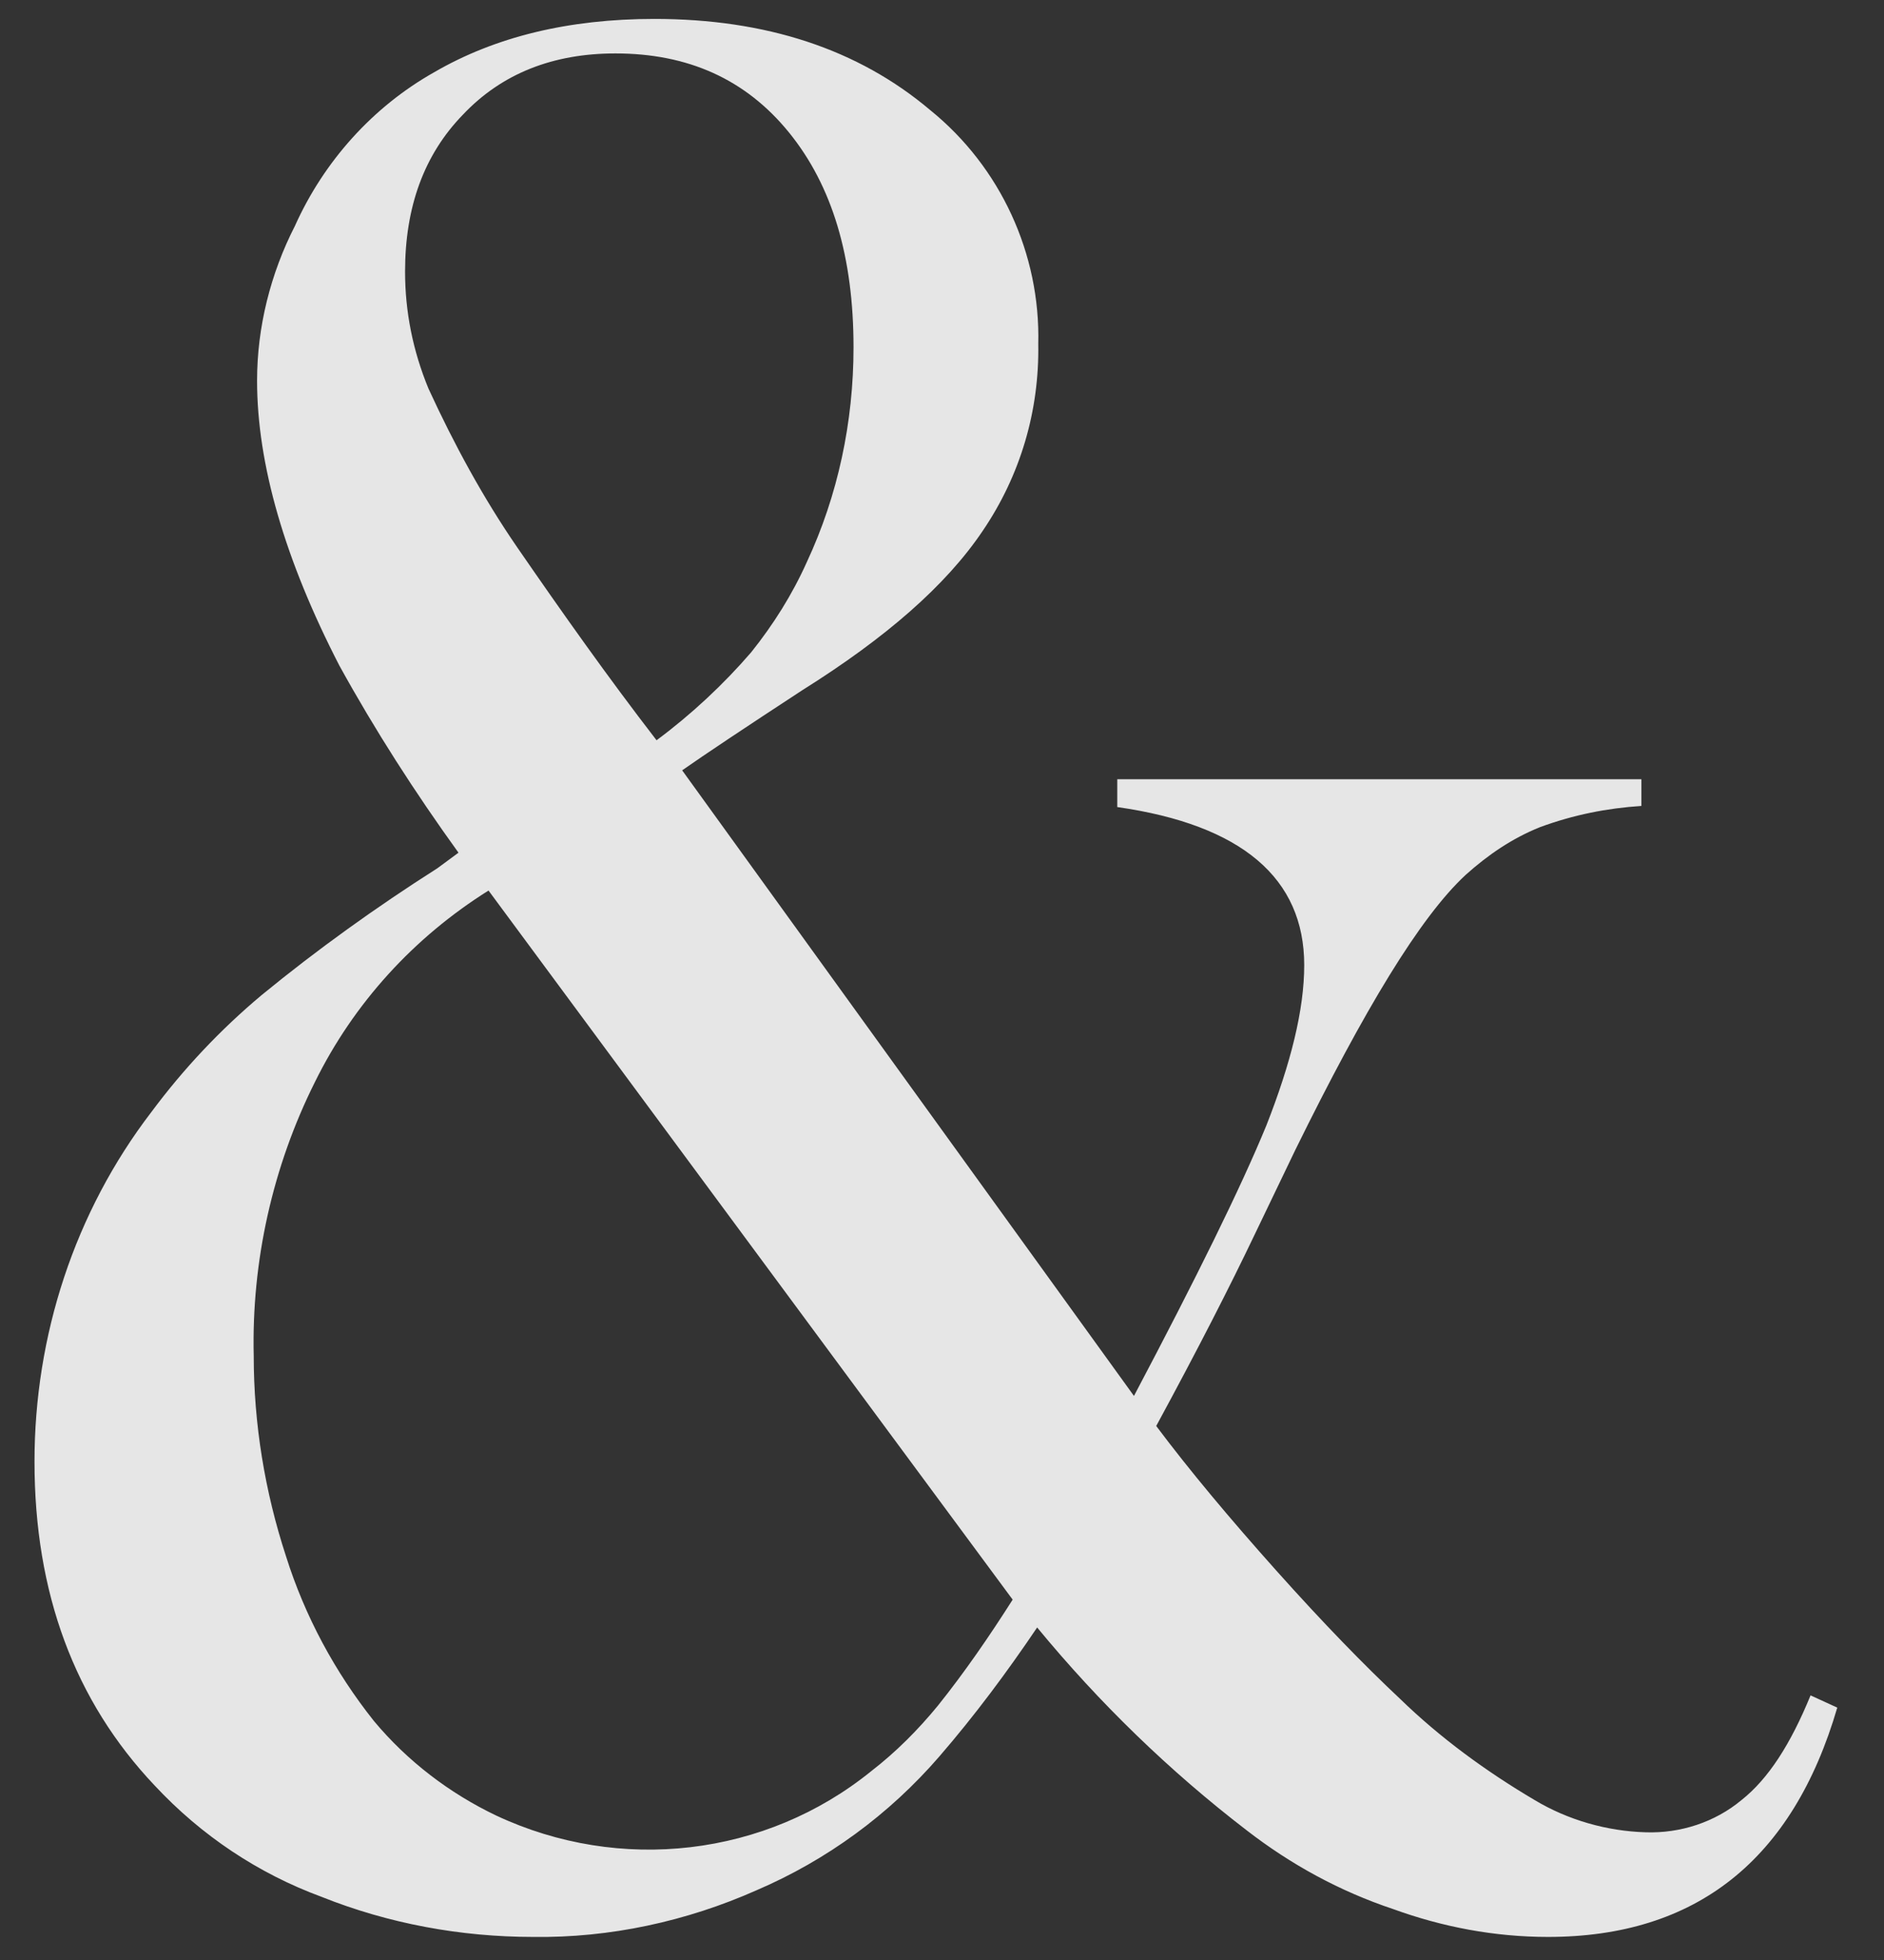
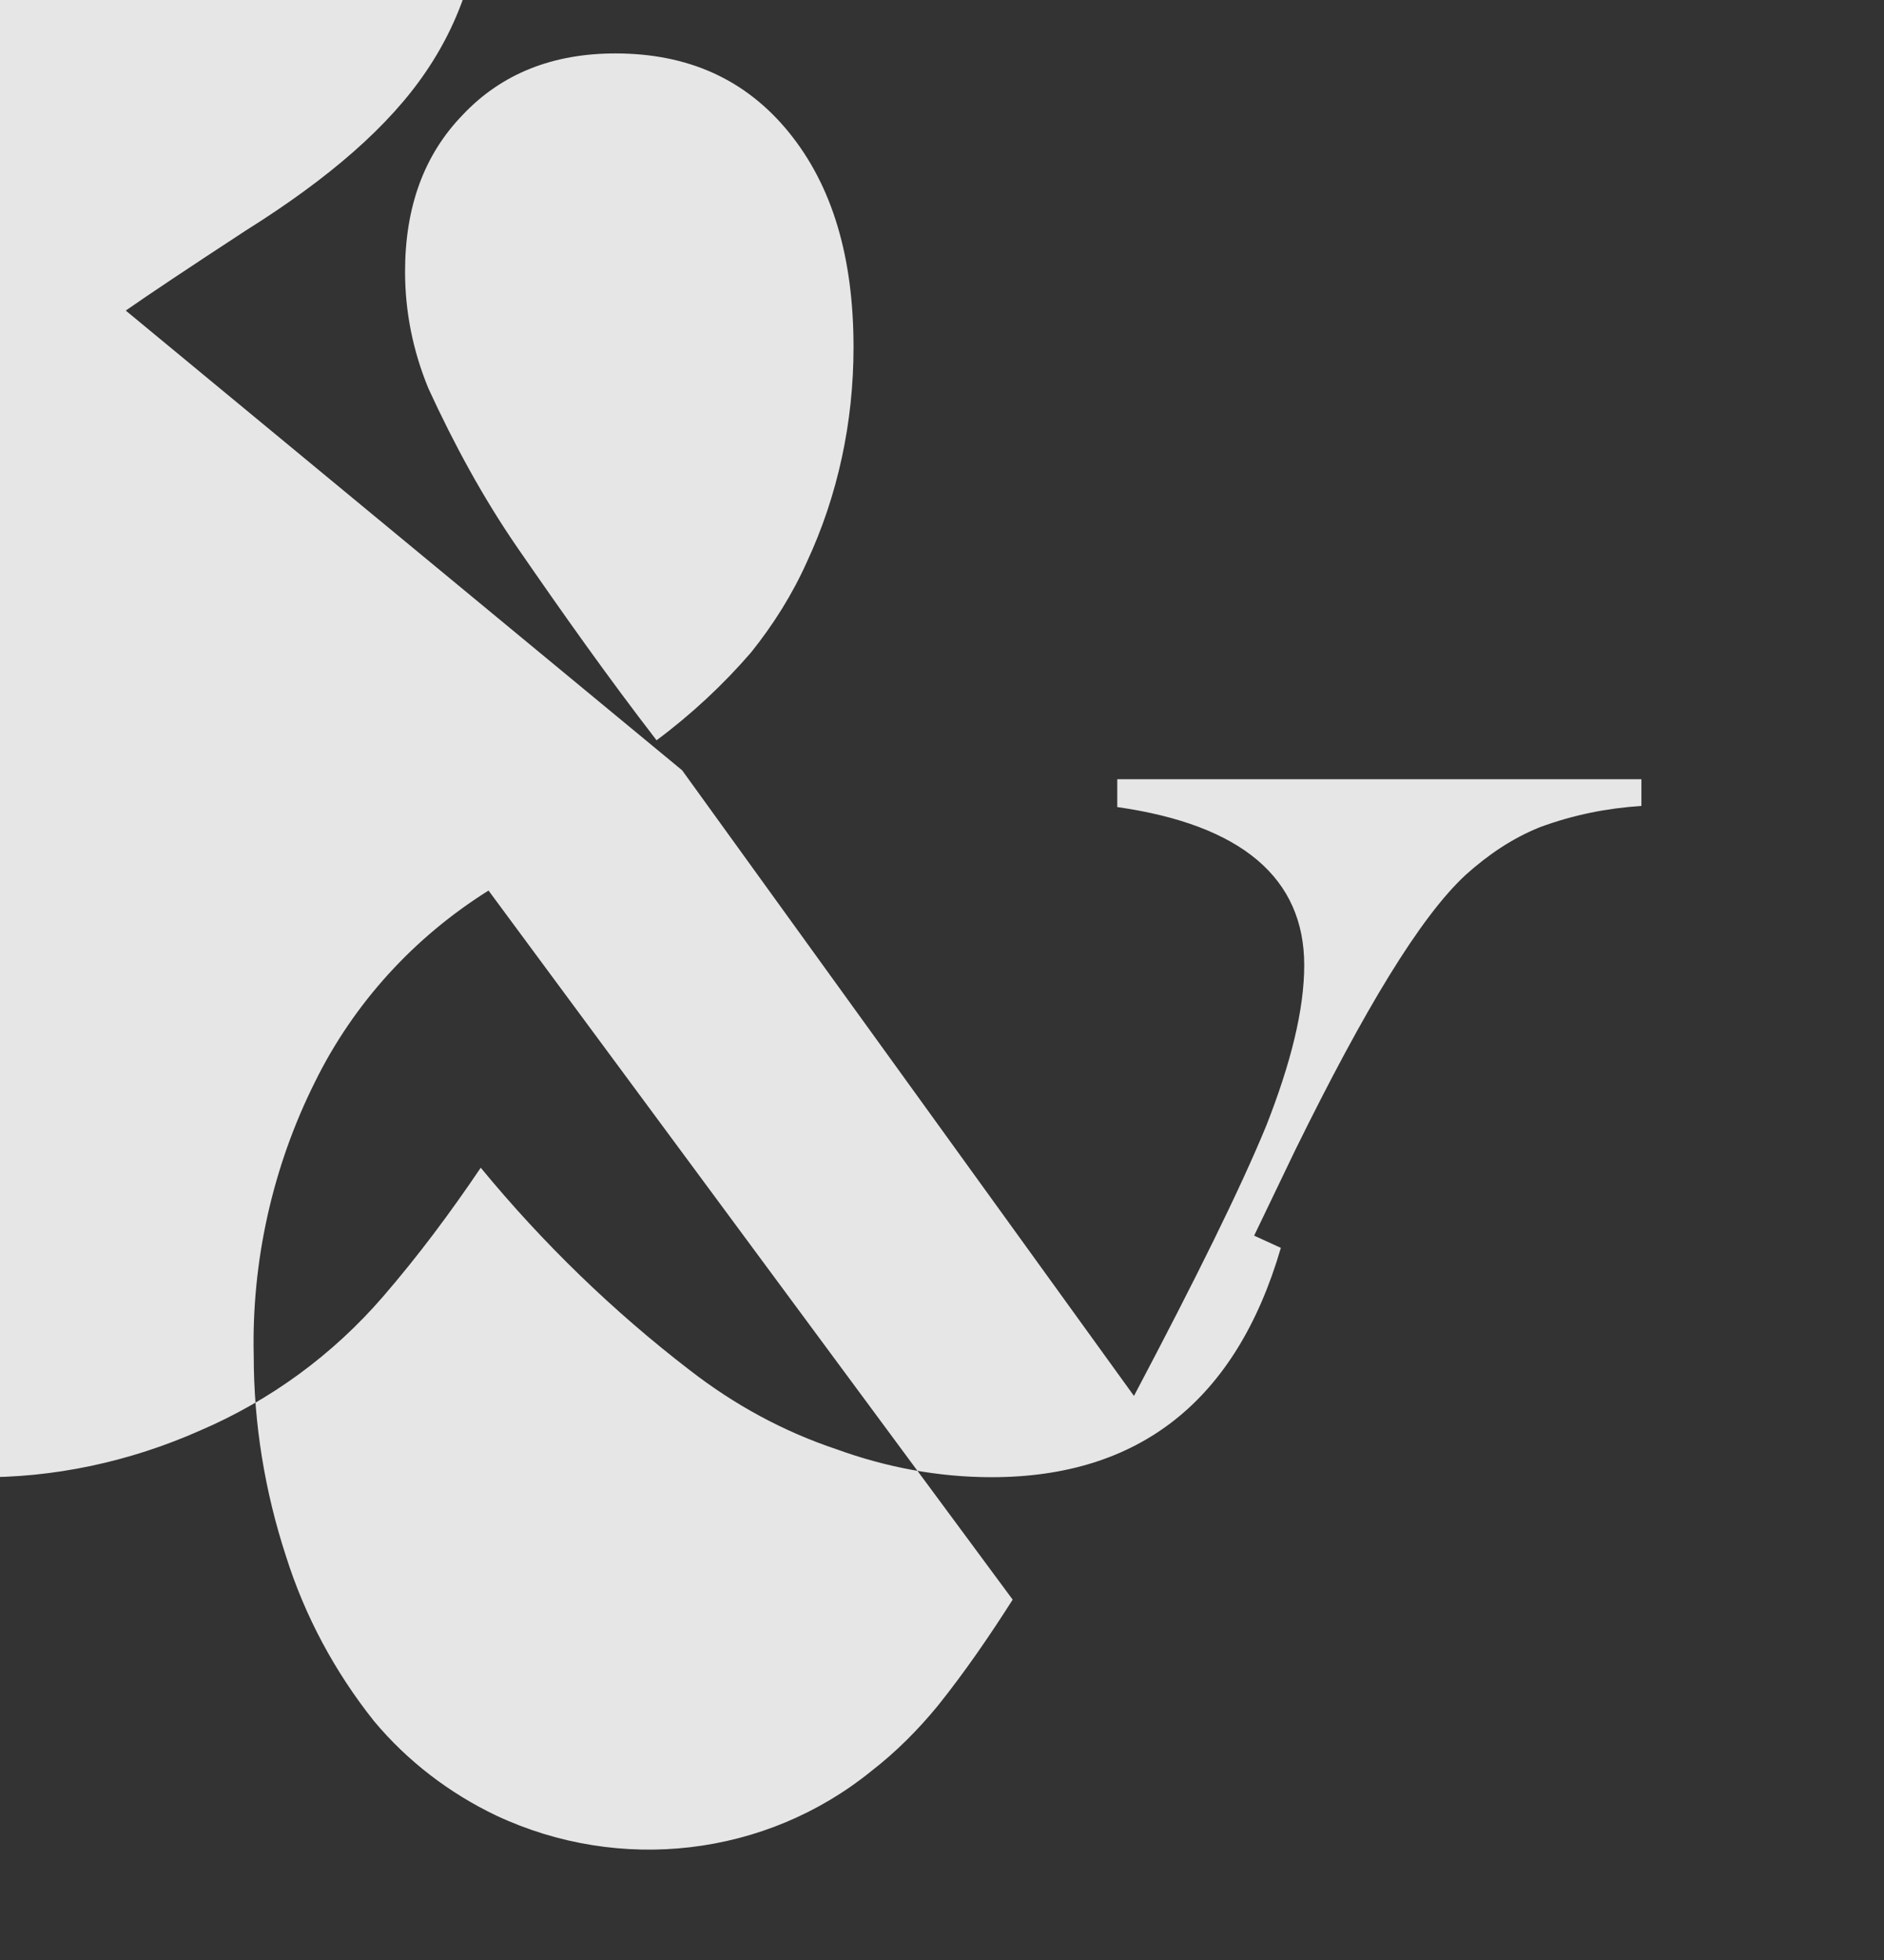
<svg xmlns="http://www.w3.org/2000/svg" viewBox="0 0 169.3 176.1" enable-background="new 0 0 169.3 176.1">
  <rect x="0" y="0" width="169.3" height="176.1" fill="#333333" stroke="none" />
  <style type="text/css">.st0{opacity:0.9;} .st1{fill:#FAFAFA;}</style>
  <g id="Group_36" class="st0">
-     <path id="Path_122" d="M61.3 69.2l40.6 56.2c5.6-10.6 9.6-18.7 11.9-24.3 2.2-5.6 3.4-10.4 3.4-14.4 0-7.8-5.6-12.6-16.8-14.2V70h47.1v2.4c-3.1.2-6.1.8-9.1 1.9-2.5 1-4.7 2.5-6.7 4.3-4.1 3.8-9.1 12.1-15.3 24.7l-3.7 7.7c-2.1 4.4-5 10.1-8.8 17.1 3 4 6.6 8.3 10.8 13 4.2 4.7 7.9 8.5 11.1 11.5 3.6 3.5 7.7 6.5 12.1 9.1 3 1.8 6.5 2.8 10 2.9 3.1.1 6.2-.9 8.6-2.9 2.4-1.9 4.4-5 6.2-9.4l2.4 1.1c-4 13.7-12.7 20.6-26 20.6-4.8 0-9.5-.9-13.9-2.5-4.8-1.6-9.2-4-13.2-7.1-6.9-5.3-13.2-11.4-18.8-18.2-2.7 4-5.6 7.9-8.8 11.6-4.5 5.2-10.1 9.3-16.4 12-6.3 2.8-13.2 4.3-20.1 4.2-6.5 0-13-1.2-19-3.6-5.7-2.1-10.8-5.5-15-10-7.2-7.6-10.8-17.3-10.8-29.1 0-11.3 3.6-22.4 10.5-31.4 2.9-3.9 6.2-7.4 9.9-10.5 5-4.1 10.3-7.9 15.8-11.4l1.9-1.4c-3.9-5.4-7.5-11-10.7-16.8-4.9-9.5-7.4-18.1-7.4-25.6 0-4.8 1.2-9.6 3.4-13.9 2.6-5.8 7-10.7 12.5-13.8 5.5-3.2 12.1-4.8 19.8-4.8 10 0 18.3 2.7 24.8 8.2 6.3 5.1 9.9 12.9 9.7 21 .1 6-1.6 11.8-5 16.8-3.3 4.9-8.7 9.6-16.2 14.3-5.2 3.4-8.8 5.8-10.8 7.2zM43.9 80c-6.7 4.2-12.1 10.1-15.6 17.2-3.8 7.6-5.7 16.1-5.5 24.6 0 6.1 1 12.2 2.9 18 1.7 5.4 4.4 10.4 7.9 14.8 3 3.6 6.8 6.5 11 8.5 11.1 5.2 24.2 3.7 33.7-4 2.2-1.7 4.2-3.7 6-5.9 2.4-3 4.6-6.2 6.7-9.5L43.9 80zM59 66.5c3.1-2.3 6-5 8.5-7.9 2-2.5 3.7-5.2 5-8.1 2.8-6 4.2-12.6 4.2-19.3 0-8.1-1.9-14.5-5.8-19.3-3.9-4.8-9.1-7.1-15.6-7.1-5.6 0-10.2 1.8-13.7 5.5-3.5 3.6-5.2 8.3-5.2 14.1 0 3.6.7 7.1 2.1 10.5 2.3 5 4.9 9.8 8 14.3 4 5.8 8.1 11.6 12.5 17.3z" class="st1" />
+     <path id="Path_122" d="M61.3 69.2l40.6 56.2c5.6-10.6 9.6-18.7 11.9-24.3 2.2-5.6 3.4-10.4 3.4-14.4 0-7.8-5.6-12.6-16.8-14.2V70h47.1v2.4c-3.1.2-6.1.8-9.1 1.9-2.5 1-4.7 2.5-6.7 4.3-4.1 3.8-9.1 12.1-15.3 24.7l-3.7 7.7l2.4 1.1c-4 13.7-12.7 20.6-26 20.6-4.8 0-9.5-.9-13.9-2.5-4.8-1.6-9.2-4-13.2-7.1-6.9-5.3-13.2-11.4-18.8-18.2-2.7 4-5.6 7.9-8.8 11.6-4.5 5.2-10.1 9.3-16.4 12-6.3 2.8-13.2 4.3-20.1 4.2-6.5 0-13-1.2-19-3.6-5.7-2.1-10.8-5.5-15-10-7.2-7.6-10.8-17.3-10.8-29.1 0-11.3 3.6-22.4 10.5-31.4 2.9-3.9 6.2-7.4 9.9-10.5 5-4.1 10.3-7.9 15.8-11.4l1.9-1.4c-3.9-5.4-7.5-11-10.7-16.8-4.9-9.5-7.4-18.1-7.4-25.6 0-4.8 1.2-9.6 3.4-13.9 2.6-5.8 7-10.7 12.5-13.8 5.5-3.2 12.1-4.8 19.8-4.8 10 0 18.3 2.7 24.8 8.2 6.3 5.1 9.9 12.9 9.7 21 .1 6-1.6 11.8-5 16.8-3.3 4.9-8.7 9.6-16.2 14.3-5.2 3.4-8.8 5.8-10.8 7.2zM43.9 80c-6.7 4.2-12.1 10.1-15.6 17.2-3.8 7.6-5.7 16.1-5.5 24.6 0 6.1 1 12.2 2.9 18 1.7 5.4 4.4 10.4 7.9 14.8 3 3.6 6.8 6.5 11 8.5 11.1 5.2 24.2 3.7 33.7-4 2.2-1.7 4.2-3.7 6-5.9 2.4-3 4.6-6.2 6.7-9.5L43.9 80zM59 66.5c3.1-2.3 6-5 8.5-7.9 2-2.5 3.7-5.2 5-8.1 2.8-6 4.2-12.6 4.2-19.3 0-8.1-1.9-14.5-5.8-19.3-3.9-4.8-9.1-7.1-15.6-7.1-5.6 0-10.2 1.8-13.7 5.5-3.5 3.6-5.2 8.3-5.2 14.1 0 3.6.7 7.1 2.1 10.5 2.3 5 4.9 9.8 8 14.3 4 5.8 8.1 11.6 12.5 17.3z" class="st1" />
  </g>
</svg>